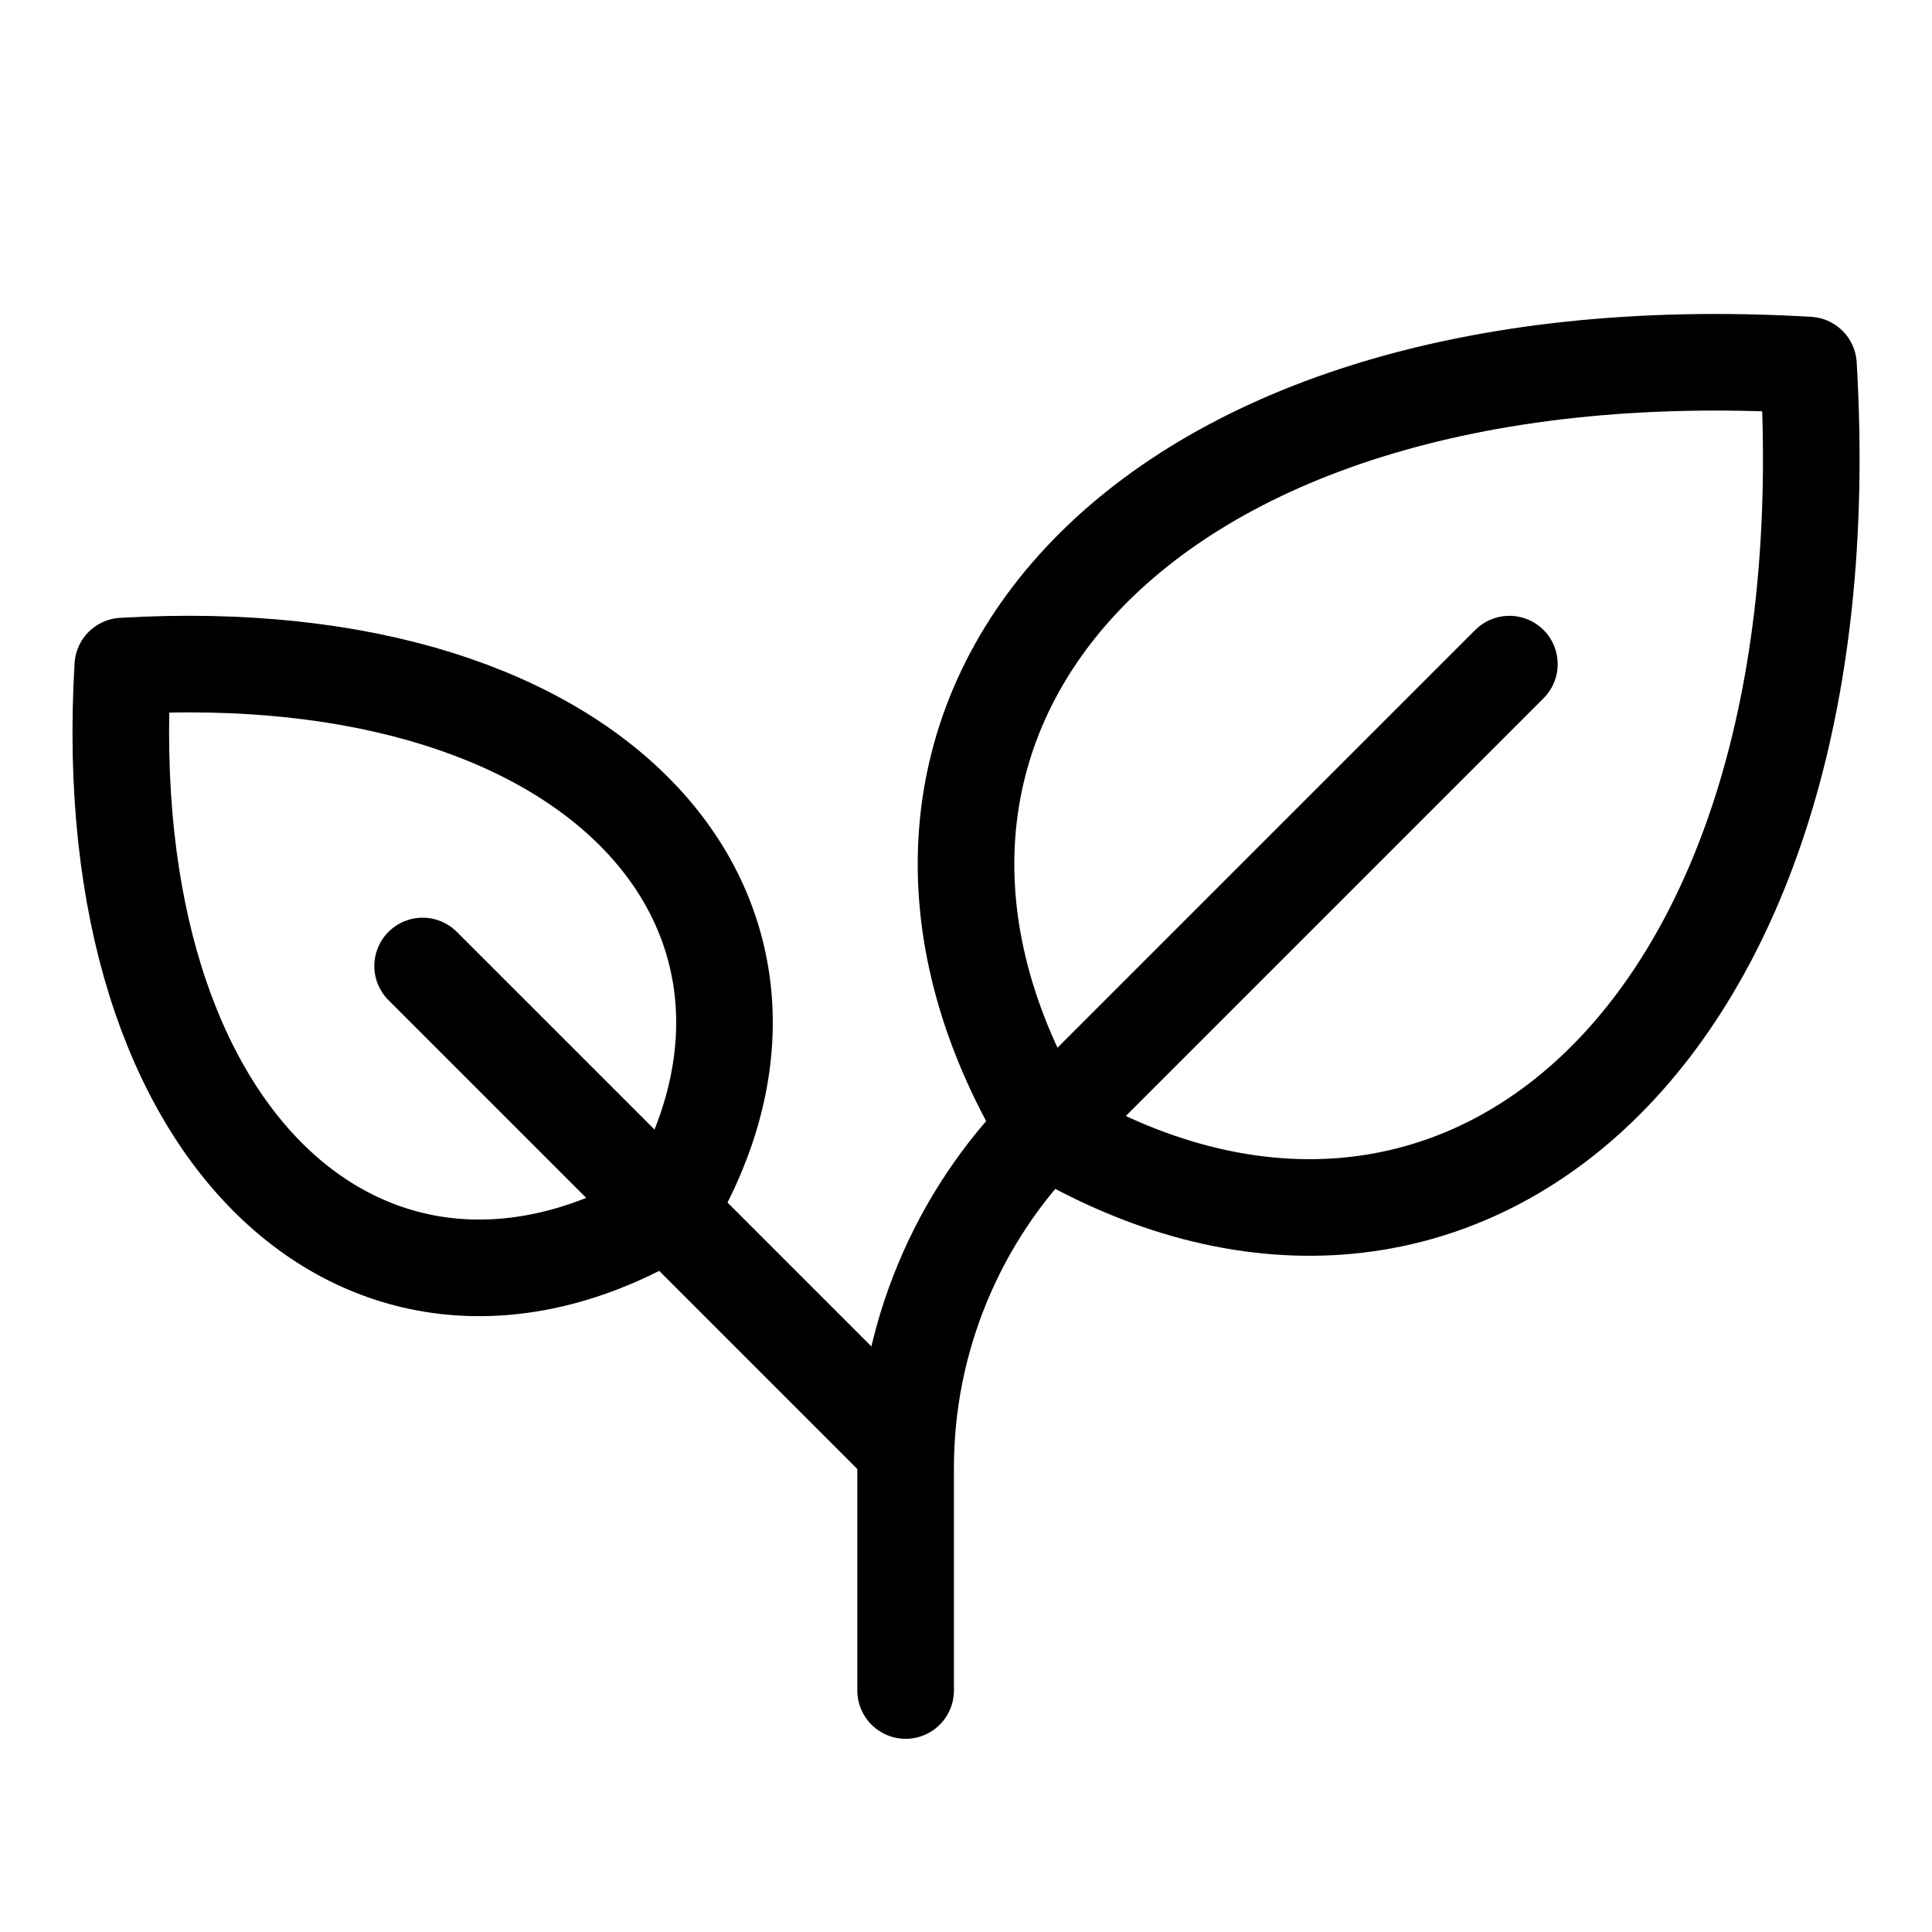
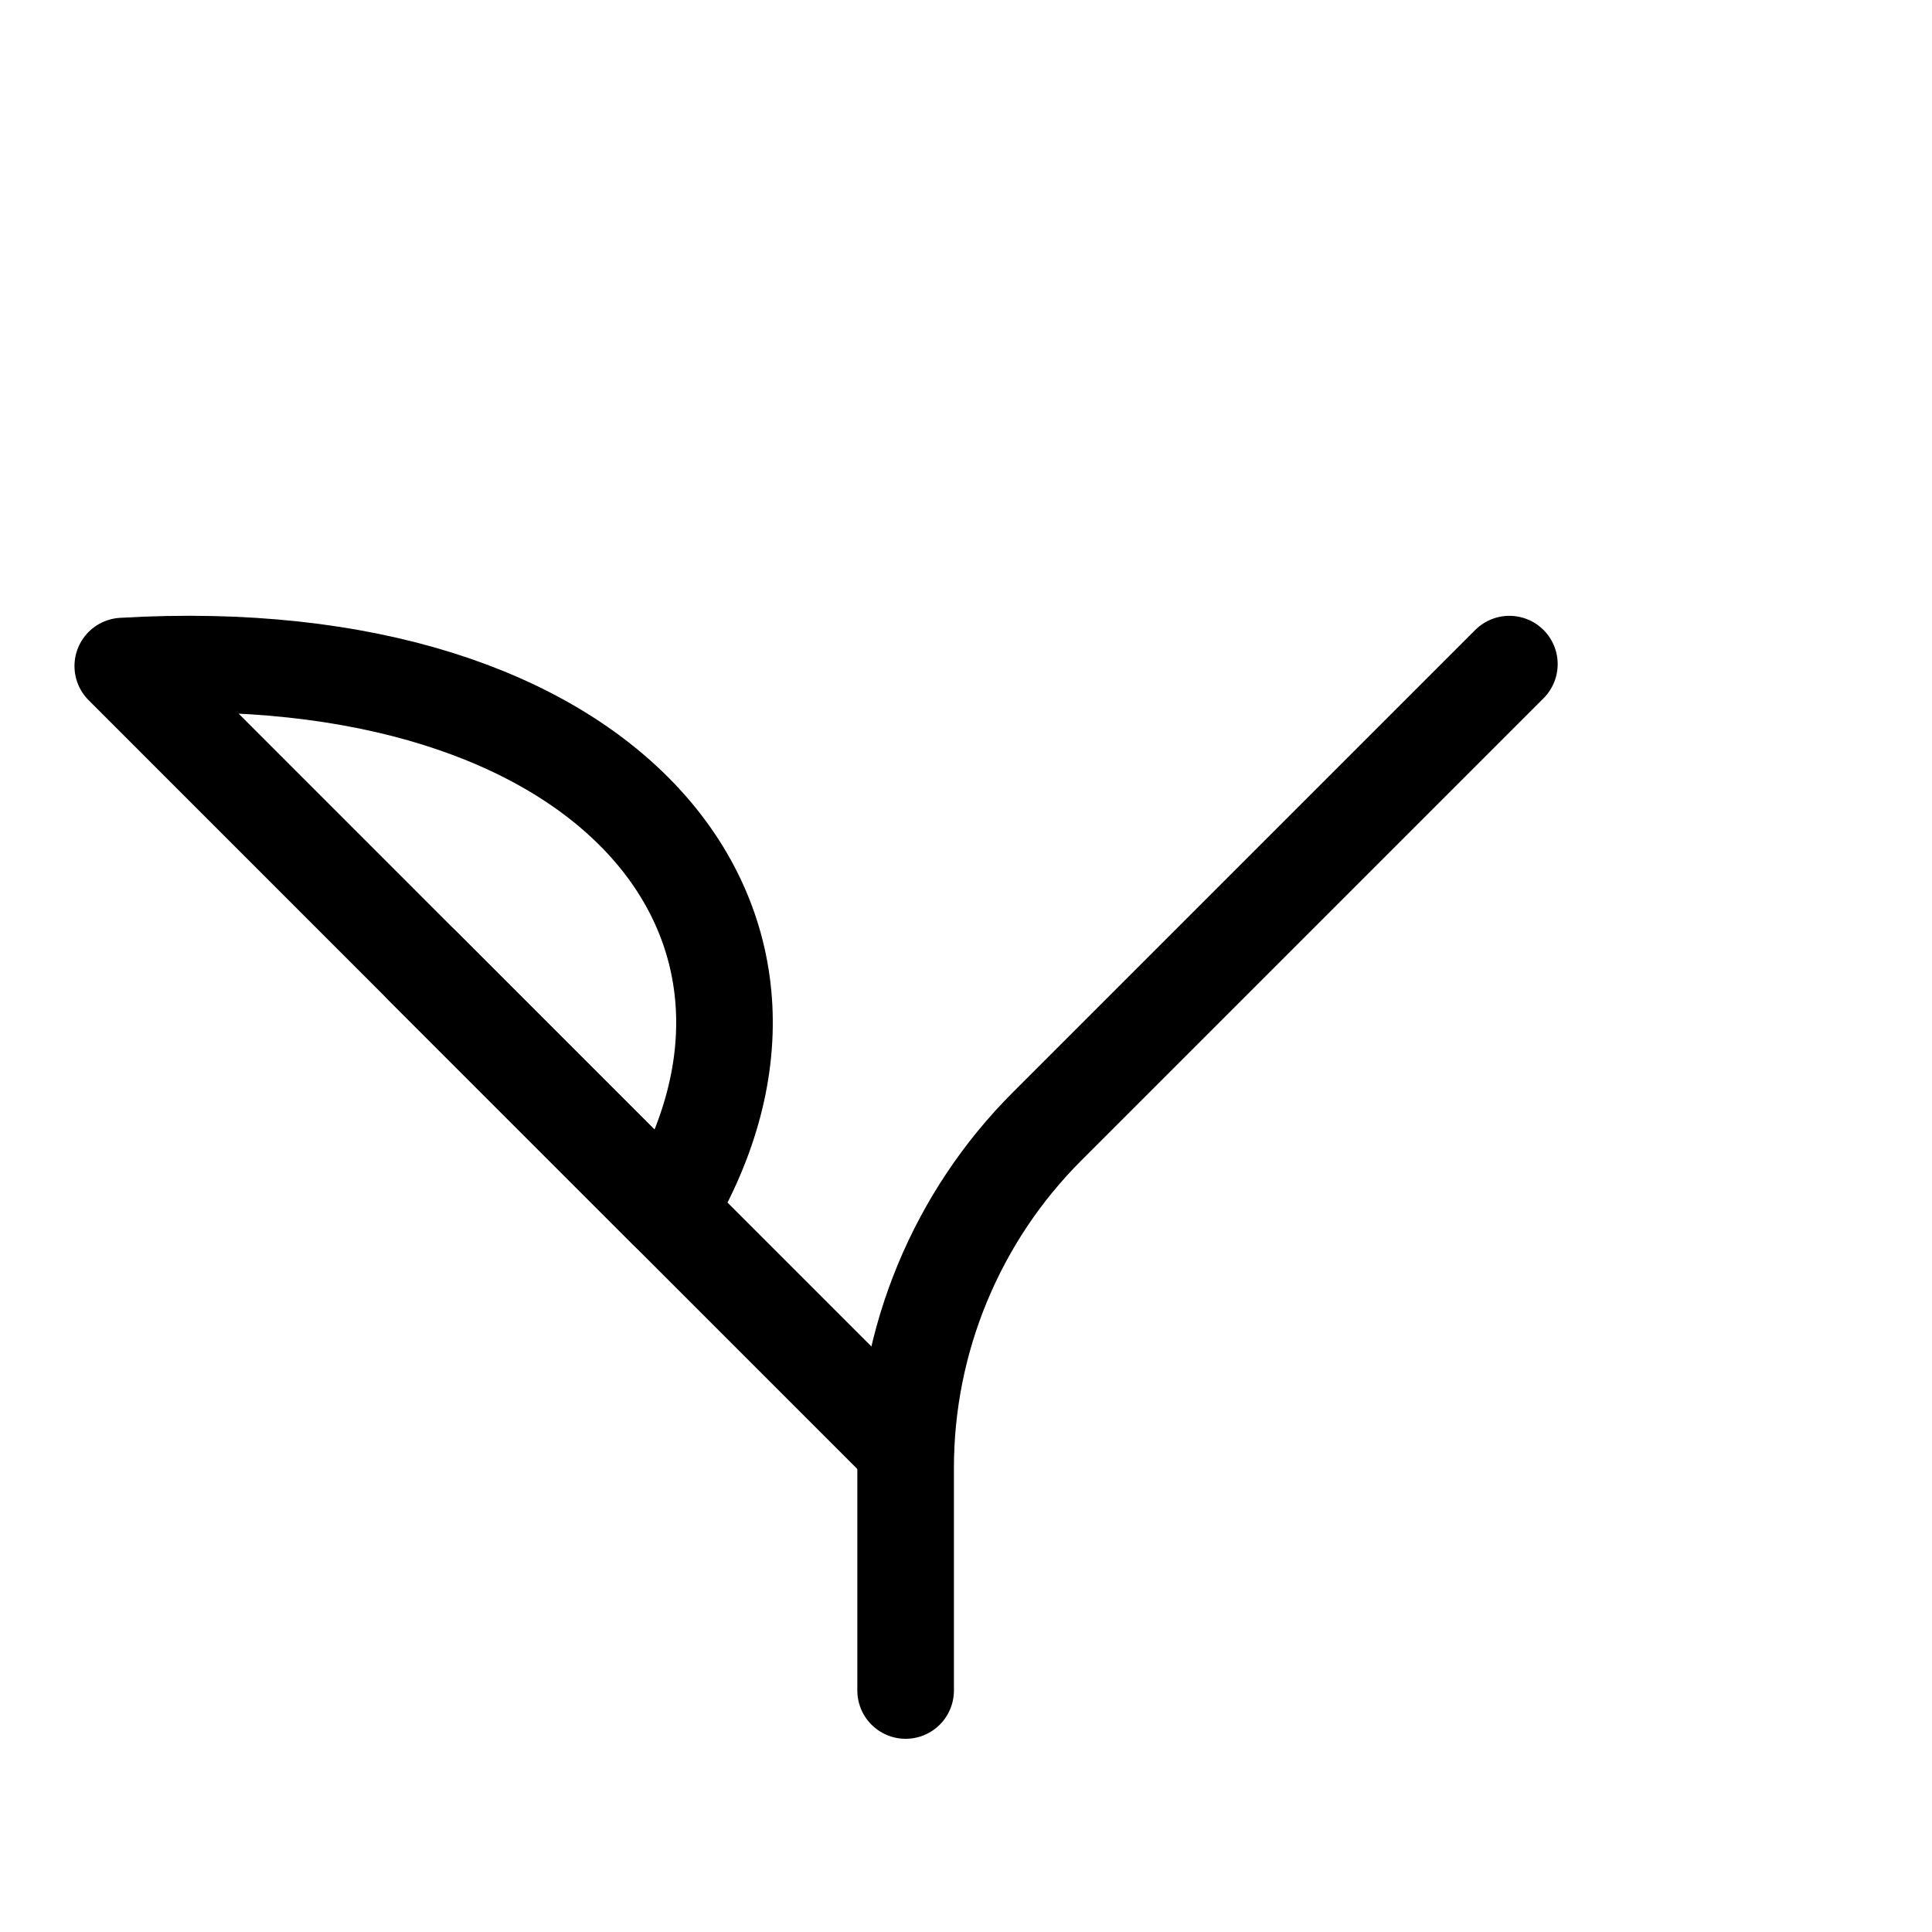
<svg xmlns="http://www.w3.org/2000/svg" width="20" height="20" viewBox="0 0 20 20" fill="none">
  <g clip-path="url(#clip0_173_2391)">
-     <path d="M10.823 11.677C8.33 7.52 11.655 3.363 18.721 3.779C19.14 10.845 14.98 14.17 10.823 11.677Z" stroke="black" stroke-linecap="round" stroke-linejoin="round" />
-     <path d="M6.912 12.537C8.693 9.568 6.318 6.599 1.271 6.895C0.974 11.943 3.943 14.318 6.912 12.537Z" stroke="black" stroke-linecap="round" stroke-linejoin="round" />
+     <path d="M6.912 12.537C8.693 9.568 6.318 6.599 1.271 6.895Z" stroke="black" stroke-linecap="round" stroke-linejoin="round" />
    <path d="M4.375 10L9.375 15" stroke="black" stroke-linecap="round" stroke-linejoin="round" />
    <path d="M15.625 6.875L10.84 11.66C10.375 12.124 10.007 12.676 9.756 13.282C9.504 13.889 9.375 14.539 9.375 15.196V17.5" stroke="black" stroke-linecap="round" stroke-linejoin="round" />
  </g>
  <defs>
    <clipPath id="clip0_173_2391">
      <rect width="20" height="20" fill="white" />
    </clipPath>
  </defs>
</svg>